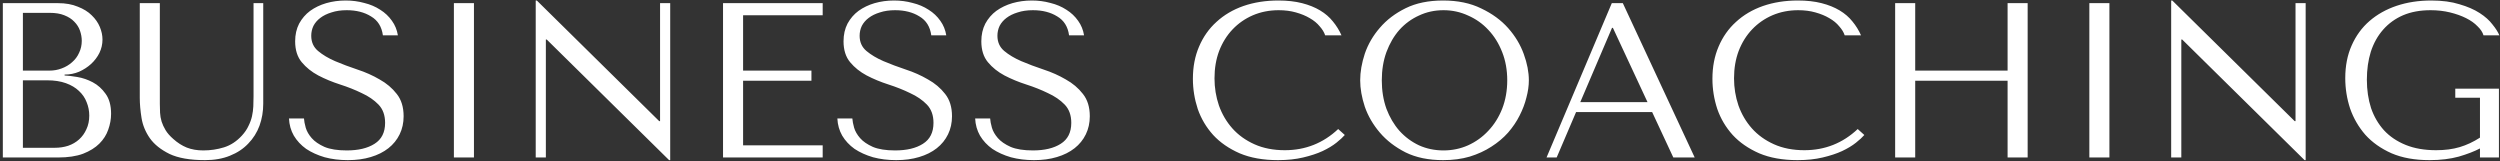
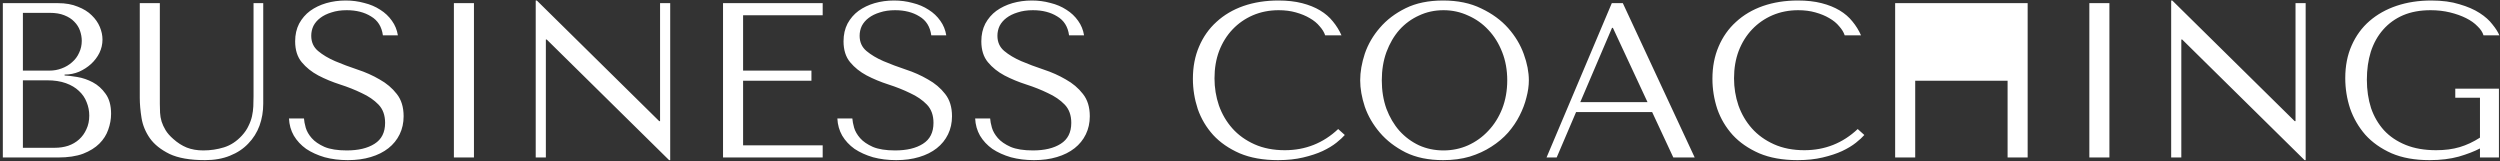
<svg xmlns="http://www.w3.org/2000/svg" width="635" height="41" viewBox="0 0 635 41" fill="none">
  <rect x="0" y="0" width="635" height="41" fill="#333333" stroke="none" />
-   <path d="M0.72 40H14.776C17.277 40 19.387 39.683 21.104 39.048C22.821 38.376 24.203 37.517 25.248 36.472C26.293 35.427 27.04 34.251 27.488 32.944C27.973 31.6 28.216 30.256 28.216 28.912C28.216 26.784 27.749 25.085 26.816 23.816C25.92 22.547 24.837 21.576 23.568 20.904C22.299 20.232 20.992 19.784 19.648 19.56C18.304 19.336 17.221 19.205 16.4 19.168V18.944C17.707 18.944 18.939 18.701 20.096 18.216C21.253 17.693 22.261 17.04 23.12 16.256C24.016 15.435 24.725 14.501 25.248 13.456C25.771 12.373 26.032 11.235 26.032 10.04C26.032 8.995 25.808 7.931 25.36 6.848C24.912 5.765 24.221 4.776 23.288 3.88C22.392 2.984 21.216 2.256 19.76 1.696C18.341 1.099 16.661 0.8 14.72 0.8H0.72V40ZM5.816 37.536V20.4H11.976C13.805 20.4 15.392 20.643 16.736 21.128C18.08 21.613 19.181 22.267 20.04 23.088C20.936 23.909 21.589 24.861 22 25.944C22.448 27.027 22.672 28.165 22.672 29.36C22.672 30.667 22.429 31.824 21.944 32.832C21.496 33.84 20.88 34.699 20.096 35.408C19.312 36.117 18.379 36.659 17.296 37.032C16.251 37.368 15.131 37.536 13.936 37.536H5.816ZM5.816 17.936V3.264H12.648C14.104 3.264 15.336 3.469 16.344 3.88C17.389 4.291 18.229 4.832 18.864 5.504C19.536 6.176 20.021 6.941 20.32 7.8C20.619 8.659 20.768 9.517 20.768 10.376C20.768 11.459 20.544 12.467 20.096 13.4C19.685 14.333 19.088 15.136 18.304 15.808C17.557 16.48 16.68 17.003 15.672 17.376C14.701 17.749 13.656 17.936 12.536 17.936H5.816ZM35.503 0.8V24.88C35.503 26.411 35.653 28.109 35.951 29.976C36.25 31.805 36.959 33.523 38.079 35.128C39.199 36.696 40.861 38.021 43.063 39.104C45.266 40.149 48.271 40.672 52.079 40.672C54.469 40.672 56.578 40.299 58.407 39.552C60.274 38.805 61.823 37.779 63.055 36.472C64.325 35.165 65.277 33.653 65.911 31.936C66.546 30.181 66.863 28.315 66.863 26.336V0.8H64.399V24.488C64.399 25.309 64.381 26.149 64.343 27.008C64.306 27.829 64.194 28.669 64.007 29.528C63.821 30.349 63.522 31.171 63.111 31.992C62.738 32.813 62.178 33.635 61.431 34.456C60.087 35.912 58.575 36.901 56.895 37.424C55.215 37.947 53.461 38.208 51.631 38.208C50.063 38.208 48.663 37.965 47.431 37.48C46.237 36.995 45.098 36.267 44.015 35.296C43.157 34.549 42.503 33.803 42.055 33.056C41.607 32.309 41.271 31.581 41.047 30.872C40.823 30.125 40.693 29.379 40.655 28.632C40.618 27.885 40.599 27.139 40.599 26.392V0.8H35.503ZM73.4 30.088C73.475 31.693 73.885 33.149 74.632 34.456C75.416 35.763 76.462 36.883 77.768 37.816C79.112 38.712 80.68 39.421 82.472 39.944C84.264 40.429 86.224 40.672 88.352 40.672C90.517 40.672 92.459 40.411 94.176 39.888C95.931 39.365 97.424 38.619 98.656 37.648C99.888 36.677 100.84 35.501 101.512 34.12C102.184 32.739 102.52 31.208 102.52 29.528C102.52 27.213 101.941 25.328 100.784 23.872C99.627 22.379 98.171 21.147 96.416 20.176C94.699 19.168 92.814 18.328 90.76 17.656C88.744 16.984 86.859 16.275 85.104 15.528C83.387 14.781 81.95 13.923 80.792 12.952C79.635 11.981 79.056 10.693 79.056 9.088C79.056 8.192 79.243 7.352 79.616 6.568C80.027 5.784 80.606 5.112 81.352 4.552C82.136 3.955 83.088 3.488 84.208 3.152C85.328 2.779 86.616 2.592 88.072 2.592C90.499 2.592 92.552 3.115 94.232 4.16C95.95 5.168 96.957 6.773 97.256 8.976H101.064C100.84 7.595 100.336 6.363 99.552 5.28C98.768 4.16 97.779 3.227 96.584 2.48C95.389 1.696 94.027 1.117 92.496 0.744C91.003 0.333 89.435 0.128 87.792 0.128C86.075 0.128 84.432 0.352 82.864 0.8C81.334 1.248 79.971 1.901 78.776 2.76C77.619 3.619 76.686 4.701 75.976 6.008C75.304 7.315 74.968 8.808 74.968 10.488C74.968 12.691 75.528 14.464 76.648 15.808C77.768 17.152 79.168 18.272 80.848 19.168C82.566 20.064 84.413 20.829 86.392 21.464C88.371 22.099 90.2 22.827 91.88 23.648C93.597 24.432 95.016 25.403 96.136 26.56C97.256 27.717 97.816 29.267 97.816 31.208C97.816 33.635 96.92 35.408 95.128 36.528C93.374 37.648 91.022 38.208 88.072 38.208C85.72 38.208 83.835 37.909 82.416 37.312C80.998 36.677 79.915 35.931 79.168 35.072C78.421 34.213 77.918 33.336 77.656 32.44C77.395 31.507 77.246 30.723 77.208 30.088H73.4ZM115.288 0.8V40H120.384V0.8H115.288ZM167.656 0.8V30.76H167.432L136.352 0.128H136.072V40H138.648V10.04H138.872L169.952 40.672H170.232V0.8H167.656ZM183.65 0.8V40H208.962V36.92H188.746V20.512H206.106V17.936H188.746V3.88H208.962V0.8H183.65ZM212.689 30.088C212.764 31.693 213.175 33.149 213.921 34.456C214.705 35.763 215.751 36.883 217.057 37.816C218.401 38.712 219.969 39.421 221.761 39.944C223.553 40.429 225.513 40.672 227.641 40.672C229.807 40.672 231.748 40.411 233.465 39.888C235.22 39.365 236.713 38.619 237.945 37.648C239.177 36.677 240.129 35.501 240.801 34.12C241.473 32.739 241.809 31.208 241.809 29.528C241.809 27.213 241.231 25.328 240.073 23.872C238.916 22.379 237.46 21.147 235.705 20.176C233.988 19.168 232.103 18.328 230.049 17.656C228.033 16.984 226.148 16.275 224.393 15.528C222.676 14.781 221.239 13.923 220.081 12.952C218.924 11.981 218.345 10.693 218.345 9.088C218.345 8.192 218.532 7.352 218.905 6.568C219.316 5.784 219.895 5.112 220.641 4.552C221.425 3.955 222.377 3.488 223.497 3.152C224.617 2.779 225.905 2.592 227.361 2.592C229.788 2.592 231.841 3.115 233.521 4.16C235.239 5.168 236.247 6.773 236.545 8.976H240.353C240.129 7.595 239.625 6.363 238.841 5.28C238.057 4.16 237.068 3.227 235.873 2.48C234.679 1.696 233.316 1.117 231.785 0.744C230.292 0.333 228.724 0.128 227.081 0.128C225.364 0.128 223.721 0.352 222.153 0.8C220.623 1.248 219.26 1.901 218.065 2.76C216.908 3.619 215.975 4.701 215.265 6.008C214.593 7.315 214.257 8.808 214.257 10.488C214.257 12.691 214.817 14.464 215.937 15.808C217.057 17.152 218.457 18.272 220.137 19.168C221.855 20.064 223.703 20.829 225.681 21.464C227.66 22.099 229.489 22.827 231.169 23.648C232.887 24.432 234.305 25.403 235.425 26.56C236.545 27.717 237.105 29.267 237.105 31.208C237.105 33.635 236.209 35.408 234.417 36.528C232.663 37.648 230.311 38.208 227.361 38.208C225.009 38.208 223.124 37.909 221.705 37.312C220.287 36.677 219.204 35.931 218.457 35.072C217.711 34.213 217.207 33.336 216.945 32.44C216.684 31.507 216.535 30.723 216.497 30.088H212.689ZM247.689 30.088C247.764 31.693 248.175 33.149 248.921 34.456C249.705 35.763 250.751 36.883 252.057 37.816C253.401 38.712 254.969 39.421 256.761 39.944C258.553 40.429 260.513 40.672 262.641 40.672C264.807 40.672 266.748 40.411 268.465 39.888C270.22 39.365 271.713 38.619 272.945 37.648C274.177 36.677 275.129 35.501 275.801 34.12C276.473 32.739 276.809 31.208 276.809 29.528C276.809 27.213 276.231 25.328 275.073 23.872C273.916 22.379 272.46 21.147 270.705 20.176C268.988 19.168 267.103 18.328 265.049 17.656C263.033 16.984 261.148 16.275 259.393 15.528C257.676 14.781 256.239 13.923 255.081 12.952C253.924 11.981 253.345 10.693 253.345 9.088C253.345 8.192 253.532 7.352 253.905 6.568C254.316 5.784 254.895 5.112 255.641 4.552C256.425 3.955 257.377 3.488 258.497 3.152C259.617 2.779 260.905 2.592 262.361 2.592C264.788 2.592 266.841 3.115 268.521 4.16C270.239 5.168 271.247 6.773 271.545 8.976H275.353C275.129 7.595 274.625 6.363 273.841 5.28C273.057 4.16 272.068 3.227 270.873 2.48C269.679 1.696 268.316 1.117 266.785 0.744C265.292 0.333 263.724 0.128 262.081 0.128C260.364 0.128 258.721 0.352 257.153 0.8C255.623 1.248 254.26 1.901 253.065 2.76C251.908 3.619 250.975 4.701 250.265 6.008C249.593 7.315 249.257 8.808 249.257 10.488C249.257 12.691 249.817 14.464 250.937 15.808C252.057 17.152 253.457 18.272 255.137 19.168C256.855 20.064 258.703 20.829 260.681 21.464C262.66 22.099 264.489 22.827 266.169 23.648C267.887 24.432 269.305 25.403 270.425 26.56C271.545 27.717 272.105 29.267 272.105 31.208C272.105 33.635 271.209 35.408 269.417 36.528C267.663 37.648 265.311 38.208 262.361 38.208C260.009 38.208 258.124 37.909 256.705 37.312C255.287 36.677 254.204 35.931 253.457 35.072C252.711 34.213 252.207 33.336 251.945 32.44C251.684 31.507 251.535 30.723 251.497 30.088H247.689ZM339.899 32.776C336.091 36.36 331.574 38.152 326.347 38.152C323.435 38.152 320.859 37.648 318.619 36.64C316.379 35.632 314.513 34.288 313.019 32.608C311.526 30.928 310.387 28.987 309.603 26.784C308.857 24.581 308.483 22.285 308.483 19.896C308.483 17.357 308.875 15.043 309.659 12.952C310.481 10.824 311.619 8.995 313.075 7.464C314.531 5.933 316.249 4.739 318.227 3.88C320.243 3.021 322.427 2.592 324.779 2.592C326.385 2.592 327.841 2.779 329.147 3.152C330.491 3.525 331.667 4.011 332.675 4.608C333.721 5.205 334.561 5.896 335.195 6.68C335.867 7.427 336.334 8.192 336.595 8.976H340.739C340.179 7.707 339.451 6.531 338.555 5.448C337.697 4.365 336.614 3.432 335.307 2.648C334.001 1.864 332.47 1.248 330.715 0.8C328.961 0.352 326.963 0.128 324.723 0.128C321.475 0.128 318.507 0.595 315.819 1.528C313.169 2.461 310.891 3.805 308.987 5.56C307.083 7.277 305.609 9.368 304.563 11.832C303.518 14.259 302.995 16.984 302.995 20.008C302.995 22.621 303.406 25.179 304.227 27.68C305.086 30.144 306.393 32.347 308.147 34.288C309.902 36.192 312.142 37.741 314.867 38.936C317.593 40.093 320.841 40.672 324.611 40.672C327.001 40.672 329.129 40.448 330.995 40C332.899 39.552 334.542 39.011 335.923 38.376C337.342 37.704 338.518 36.995 339.451 36.248C340.385 35.501 341.094 34.848 341.579 34.288L339.899 32.776ZM345.488 20.4C345.488 22.491 345.88 24.731 346.664 27.12C347.485 29.472 348.754 31.656 350.472 33.672C352.189 35.688 354.373 37.368 357.024 38.712C359.674 40.019 362.848 40.672 366.544 40.672C369.045 40.672 371.304 40.373 373.32 39.776C375.373 39.141 377.202 38.301 378.808 37.256C380.45 36.211 381.869 35.016 383.064 33.672C384.258 32.291 385.229 30.853 385.976 29.36C386.76 27.829 387.338 26.299 387.712 24.768C388.122 23.237 388.328 21.781 388.328 20.4C388.328 18.309 387.898 16.088 387.04 13.736C386.181 11.347 384.856 9.144 383.064 7.128C381.272 5.112 378.994 3.451 376.232 2.144C373.506 0.8 370.277 0.128 366.544 0.128C362.848 0.128 359.674 0.781 357.024 2.088C354.373 3.395 352.189 5.056 350.472 7.072C348.754 9.051 347.485 11.235 346.664 13.624C345.88 16.013 345.488 18.272 345.488 20.4ZM350.976 20.4C350.976 17.787 351.368 15.397 352.152 13.232C352.973 11.029 354.074 9.144 355.456 7.576C356.874 6.008 358.536 4.795 360.44 3.936C362.344 3.04 364.416 2.592 366.656 2.592C368.858 2.592 370.93 3.04 372.872 3.936C374.85 4.795 376.568 6.008 378.024 7.576C379.517 9.144 380.693 11.029 381.552 13.232C382.41 15.397 382.84 17.787 382.84 20.4C382.84 23.013 382.41 25.421 381.552 27.624C380.693 29.789 379.517 31.656 378.024 33.224C376.568 34.792 374.85 36.024 372.872 36.92C370.93 37.779 368.858 38.208 366.656 38.208C364.416 38.208 362.344 37.779 360.44 36.92C358.536 36.024 356.874 34.792 355.456 33.224C354.074 31.656 352.973 29.789 352.152 27.624C351.368 25.421 350.976 23.013 350.976 20.4ZM419.645 28.464L425.021 40H430.453L412.197 0.8H409.397L392.821 40H395.397L400.325 28.464H419.645ZM418.469 25.944H401.389L409.453 7.072H409.677L418.469 25.944ZM471.86 32.776C468.052 36.36 463.535 38.152 458.308 38.152C455.396 38.152 452.82 37.648 450.58 36.64C448.34 35.632 446.474 34.288 444.98 32.608C443.487 30.928 442.348 28.987 441.564 26.784C440.818 24.581 440.444 22.285 440.444 19.896C440.444 17.357 440.836 15.043 441.62 12.952C442.442 10.824 443.58 8.995 445.036 7.464C446.492 5.933 448.21 4.739 450.188 3.88C452.204 3.021 454.388 2.592 456.74 2.592C458.346 2.592 459.802 2.779 461.108 3.152C462.452 3.525 463.628 4.011 464.636 4.608C465.682 5.205 466.522 5.896 467.156 6.68C467.828 7.427 468.295 8.192 468.556 8.976H472.7C472.14 7.707 471.412 6.531 470.516 5.448C469.658 4.365 468.575 3.432 467.268 2.648C465.962 1.864 464.431 1.248 462.676 0.8C460.922 0.352 458.924 0.128 456.684 0.128C453.436 0.128 450.468 0.595 447.78 1.528C445.13 2.461 442.852 3.805 440.948 5.56C439.044 7.277 437.57 9.368 436.524 11.832C435.479 14.259 434.956 16.984 434.956 20.008C434.956 22.621 435.367 25.179 436.188 27.68C437.047 30.144 438.354 32.347 440.108 34.288C441.863 36.192 444.103 37.741 446.828 38.936C449.554 40.093 452.802 40.672 456.572 40.672C458.962 40.672 461.09 40.448 462.956 40C464.86 39.552 466.503 39.011 467.884 38.376C469.303 37.704 470.479 36.995 471.412 36.248C472.346 35.501 473.055 34.848 473.54 34.288L471.86 32.776ZM486.464 20.512H509.928V40H515.024V0.8H509.928V17.936H486.464V0.8H481.368V40H486.464V20.512ZM530.694 0.8V40H535.79V0.8H530.694ZM583.062 0.8V30.76H582.838L551.758 0.128H551.478V40H554.054V10.04H554.278L585.358 40.672H585.638V0.8H583.062ZM634.728 22.528H623.64V24.824H629.912V34.96C628.232 36.043 626.515 36.845 624.76 37.368C623.005 37.891 621.008 38.152 618.768 38.152C615.819 38.152 613.243 37.704 611.04 36.808C608.837 35.912 607.008 34.68 605.552 33.112C604.096 31.507 602.995 29.621 602.248 27.456C601.539 25.253 601.184 22.845 601.184 20.232C601.184 17.656 601.52 15.285 602.192 13.12C602.901 10.955 603.947 9.088 605.328 7.52C606.709 5.952 608.389 4.739 610.368 3.88C612.384 3.021 614.717 2.592 617.368 2.592C619.123 2.592 620.765 2.779 622.296 3.152C623.827 3.525 625.189 4.011 626.384 4.608C627.579 5.205 628.549 5.896 629.296 6.68C630.08 7.427 630.584 8.192 630.808 8.976H634.84C634.504 8.155 633.925 7.24 633.104 6.232C632.32 5.187 631.237 4.216 629.856 3.32C628.475 2.424 626.757 1.677 624.704 1.08C622.688 0.445 620.299 0.128 617.536 0.128C614.363 0.128 611.432 0.576 608.744 1.472C606.093 2.368 603.797 3.656 601.856 5.336C599.915 7.016 598.403 9.088 597.32 11.552C596.237 13.979 595.696 16.741 595.696 19.84C595.696 22.491 596.107 25.067 596.928 27.568C597.787 30.032 599.075 32.253 600.792 34.232C602.547 36.173 604.768 37.741 607.456 38.936C610.144 40.093 613.355 40.672 617.088 40.672C619.888 40.672 622.371 40.373 624.536 39.776C626.701 39.141 628.493 38.451 629.912 37.704V40H634.728V22.528Z" fill="white" />
+   <path d="M0.72 40H14.776C17.277 40 19.387 39.683 21.104 39.048C22.821 38.376 24.203 37.517 25.248 36.472C26.293 35.427 27.04 34.251 27.488 32.944C27.973 31.6 28.216 30.256 28.216 28.912C28.216 26.784 27.749 25.085 26.816 23.816C25.92 22.547 24.837 21.576 23.568 20.904C22.299 20.232 20.992 19.784 19.648 19.56C18.304 19.336 17.221 19.205 16.4 19.168V18.944C17.707 18.944 18.939 18.701 20.096 18.216C21.253 17.693 22.261 17.04 23.12 16.256C24.016 15.435 24.725 14.501 25.248 13.456C25.771 12.373 26.032 11.235 26.032 10.04C26.032 8.995 25.808 7.931 25.36 6.848C24.912 5.765 24.221 4.776 23.288 3.88C22.392 2.984 21.216 2.256 19.76 1.696C18.341 1.099 16.661 0.8 14.72 0.8H0.72V40ZM5.816 37.536V20.4H11.976C13.805 20.4 15.392 20.643 16.736 21.128C18.08 21.613 19.181 22.267 20.04 23.088C20.936 23.909 21.589 24.861 22 25.944C22.448 27.027 22.672 28.165 22.672 29.36C22.672 30.667 22.429 31.824 21.944 32.832C21.496 33.84 20.88 34.699 20.096 35.408C19.312 36.117 18.379 36.659 17.296 37.032C16.251 37.368 15.131 37.536 13.936 37.536H5.816ZM5.816 17.936V3.264H12.648C14.104 3.264 15.336 3.469 16.344 3.88C17.389 4.291 18.229 4.832 18.864 5.504C19.536 6.176 20.021 6.941 20.32 7.8C20.619 8.659 20.768 9.517 20.768 10.376C20.768 11.459 20.544 12.467 20.096 13.4C19.685 14.333 19.088 15.136 18.304 15.808C17.557 16.48 16.68 17.003 15.672 17.376C14.701 17.749 13.656 17.936 12.536 17.936H5.816ZM35.503 0.8V24.88C35.503 26.411 35.653 28.109 35.951 29.976C36.25 31.805 36.959 33.523 38.079 35.128C39.199 36.696 40.861 38.021 43.063 39.104C45.266 40.149 48.271 40.672 52.079 40.672C54.469 40.672 56.578 40.299 58.407 39.552C60.274 38.805 61.823 37.779 63.055 36.472C64.325 35.165 65.277 33.653 65.911 31.936C66.546 30.181 66.863 28.315 66.863 26.336V0.8H64.399V24.488C64.399 25.309 64.381 26.149 64.343 27.008C64.306 27.829 64.194 28.669 64.007 29.528C63.821 30.349 63.522 31.171 63.111 31.992C62.738 32.813 62.178 33.635 61.431 34.456C60.087 35.912 58.575 36.901 56.895 37.424C55.215 37.947 53.461 38.208 51.631 38.208C50.063 38.208 48.663 37.965 47.431 37.48C46.237 36.995 45.098 36.267 44.015 35.296C43.157 34.549 42.503 33.803 42.055 33.056C41.607 32.309 41.271 31.581 41.047 30.872C40.823 30.125 40.693 29.379 40.655 28.632C40.618 27.885 40.599 27.139 40.599 26.392V0.8H35.503ZM73.4 30.088C73.475 31.693 73.885 33.149 74.632 34.456C75.416 35.763 76.462 36.883 77.768 37.816C79.112 38.712 80.68 39.421 82.472 39.944C84.264 40.429 86.224 40.672 88.352 40.672C90.517 40.672 92.459 40.411 94.176 39.888C95.931 39.365 97.424 38.619 98.656 37.648C99.888 36.677 100.84 35.501 101.512 34.12C102.184 32.739 102.52 31.208 102.52 29.528C102.52 27.213 101.941 25.328 100.784 23.872C99.627 22.379 98.171 21.147 96.416 20.176C94.699 19.168 92.814 18.328 90.76 17.656C88.744 16.984 86.859 16.275 85.104 15.528C83.387 14.781 81.95 13.923 80.792 12.952C79.635 11.981 79.056 10.693 79.056 9.088C79.056 8.192 79.243 7.352 79.616 6.568C80.027 5.784 80.606 5.112 81.352 4.552C82.136 3.955 83.088 3.488 84.208 3.152C85.328 2.779 86.616 2.592 88.072 2.592C90.499 2.592 92.552 3.115 94.232 4.16C95.95 5.168 96.957 6.773 97.256 8.976H101.064C100.84 7.595 100.336 6.363 99.552 5.28C98.768 4.16 97.779 3.227 96.584 2.48C95.389 1.696 94.027 1.117 92.496 0.744C91.003 0.333 89.435 0.128 87.792 0.128C86.075 0.128 84.432 0.352 82.864 0.8C81.334 1.248 79.971 1.901 78.776 2.76C77.619 3.619 76.686 4.701 75.976 6.008C75.304 7.315 74.968 8.808 74.968 10.488C74.968 12.691 75.528 14.464 76.648 15.808C77.768 17.152 79.168 18.272 80.848 19.168C82.566 20.064 84.413 20.829 86.392 21.464C88.371 22.099 90.2 22.827 91.88 23.648C93.597 24.432 95.016 25.403 96.136 26.56C97.256 27.717 97.816 29.267 97.816 31.208C97.816 33.635 96.92 35.408 95.128 36.528C93.374 37.648 91.022 38.208 88.072 38.208C85.72 38.208 83.835 37.909 82.416 37.312C80.998 36.677 79.915 35.931 79.168 35.072C78.421 34.213 77.918 33.336 77.656 32.44C77.395 31.507 77.246 30.723 77.208 30.088H73.4ZM115.288 0.8V40H120.384V0.8H115.288ZM167.656 0.8V30.76H167.432L136.352 0.128H136.072V40H138.648V10.04H138.872L169.952 40.672H170.232V0.8H167.656ZM183.65 0.8V40H208.962V36.92H188.746V20.512H206.106V17.936H188.746V3.88H208.962V0.8H183.65ZM212.689 30.088C212.764 31.693 213.175 33.149 213.921 34.456C214.705 35.763 215.751 36.883 217.057 37.816C218.401 38.712 219.969 39.421 221.761 39.944C223.553 40.429 225.513 40.672 227.641 40.672C229.807 40.672 231.748 40.411 233.465 39.888C235.22 39.365 236.713 38.619 237.945 37.648C239.177 36.677 240.129 35.501 240.801 34.12C241.473 32.739 241.809 31.208 241.809 29.528C241.809 27.213 241.231 25.328 240.073 23.872C238.916 22.379 237.46 21.147 235.705 20.176C233.988 19.168 232.103 18.328 230.049 17.656C228.033 16.984 226.148 16.275 224.393 15.528C222.676 14.781 221.239 13.923 220.081 12.952C218.924 11.981 218.345 10.693 218.345 9.088C218.345 8.192 218.532 7.352 218.905 6.568C219.316 5.784 219.895 5.112 220.641 4.552C221.425 3.955 222.377 3.488 223.497 3.152C224.617 2.779 225.905 2.592 227.361 2.592C229.788 2.592 231.841 3.115 233.521 4.16C235.239 5.168 236.247 6.773 236.545 8.976H240.353C240.129 7.595 239.625 6.363 238.841 5.28C238.057 4.16 237.068 3.227 235.873 2.48C234.679 1.696 233.316 1.117 231.785 0.744C230.292 0.333 228.724 0.128 227.081 0.128C225.364 0.128 223.721 0.352 222.153 0.8C220.623 1.248 219.26 1.901 218.065 2.76C216.908 3.619 215.975 4.701 215.265 6.008C214.593 7.315 214.257 8.808 214.257 10.488C214.257 12.691 214.817 14.464 215.937 15.808C217.057 17.152 218.457 18.272 220.137 19.168C221.855 20.064 223.703 20.829 225.681 21.464C227.66 22.099 229.489 22.827 231.169 23.648C232.887 24.432 234.305 25.403 235.425 26.56C236.545 27.717 237.105 29.267 237.105 31.208C237.105 33.635 236.209 35.408 234.417 36.528C232.663 37.648 230.311 38.208 227.361 38.208C225.009 38.208 223.124 37.909 221.705 37.312C220.287 36.677 219.204 35.931 218.457 35.072C217.711 34.213 217.207 33.336 216.945 32.44C216.684 31.507 216.535 30.723 216.497 30.088H212.689ZM247.689 30.088C247.764 31.693 248.175 33.149 248.921 34.456C249.705 35.763 250.751 36.883 252.057 37.816C253.401 38.712 254.969 39.421 256.761 39.944C258.553 40.429 260.513 40.672 262.641 40.672C264.807 40.672 266.748 40.411 268.465 39.888C270.22 39.365 271.713 38.619 272.945 37.648C274.177 36.677 275.129 35.501 275.801 34.12C276.473 32.739 276.809 31.208 276.809 29.528C276.809 27.213 276.231 25.328 275.073 23.872C273.916 22.379 272.46 21.147 270.705 20.176C268.988 19.168 267.103 18.328 265.049 17.656C263.033 16.984 261.148 16.275 259.393 15.528C257.676 14.781 256.239 13.923 255.081 12.952C253.924 11.981 253.345 10.693 253.345 9.088C253.345 8.192 253.532 7.352 253.905 6.568C254.316 5.784 254.895 5.112 255.641 4.552C256.425 3.955 257.377 3.488 258.497 3.152C259.617 2.779 260.905 2.592 262.361 2.592C264.788 2.592 266.841 3.115 268.521 4.16C270.239 5.168 271.247 6.773 271.545 8.976H275.353C275.129 7.595 274.625 6.363 273.841 5.28C273.057 4.16 272.068 3.227 270.873 2.48C269.679 1.696 268.316 1.117 266.785 0.744C265.292 0.333 263.724 0.128 262.081 0.128C260.364 0.128 258.721 0.352 257.153 0.8C255.623 1.248 254.26 1.901 253.065 2.76C251.908 3.619 250.975 4.701 250.265 6.008C249.593 7.315 249.257 8.808 249.257 10.488C249.257 12.691 249.817 14.464 250.937 15.808C252.057 17.152 253.457 18.272 255.137 19.168C256.855 20.064 258.703 20.829 260.681 21.464C262.66 22.099 264.489 22.827 266.169 23.648C267.887 24.432 269.305 25.403 270.425 26.56C271.545 27.717 272.105 29.267 272.105 31.208C272.105 33.635 271.209 35.408 269.417 36.528C267.663 37.648 265.311 38.208 262.361 38.208C260.009 38.208 258.124 37.909 256.705 37.312C255.287 36.677 254.204 35.931 253.457 35.072C252.711 34.213 252.207 33.336 251.945 32.44C251.684 31.507 251.535 30.723 251.497 30.088H247.689ZM339.899 32.776C336.091 36.36 331.574 38.152 326.347 38.152C323.435 38.152 320.859 37.648 318.619 36.64C316.379 35.632 314.513 34.288 313.019 32.608C311.526 30.928 310.387 28.987 309.603 26.784C308.857 24.581 308.483 22.285 308.483 19.896C308.483 17.357 308.875 15.043 309.659 12.952C310.481 10.824 311.619 8.995 313.075 7.464C314.531 5.933 316.249 4.739 318.227 3.88C320.243 3.021 322.427 2.592 324.779 2.592C326.385 2.592 327.841 2.779 329.147 3.152C330.491 3.525 331.667 4.011 332.675 4.608C333.721 5.205 334.561 5.896 335.195 6.68C335.867 7.427 336.334 8.192 336.595 8.976H340.739C340.179 7.707 339.451 6.531 338.555 5.448C337.697 4.365 336.614 3.432 335.307 2.648C334.001 1.864 332.47 1.248 330.715 0.8C328.961 0.352 326.963 0.128 324.723 0.128C321.475 0.128 318.507 0.595 315.819 1.528C313.169 2.461 310.891 3.805 308.987 5.56C307.083 7.277 305.609 9.368 304.563 11.832C303.518 14.259 302.995 16.984 302.995 20.008C302.995 22.621 303.406 25.179 304.227 27.68C305.086 30.144 306.393 32.347 308.147 34.288C309.902 36.192 312.142 37.741 314.867 38.936C317.593 40.093 320.841 40.672 324.611 40.672C327.001 40.672 329.129 40.448 330.995 40C332.899 39.552 334.542 39.011 335.923 38.376C337.342 37.704 338.518 36.995 339.451 36.248C340.385 35.501 341.094 34.848 341.579 34.288L339.899 32.776ZM345.488 20.4C345.488 22.491 345.88 24.731 346.664 27.12C347.485 29.472 348.754 31.656 350.472 33.672C352.189 35.688 354.373 37.368 357.024 38.712C359.674 40.019 362.848 40.672 366.544 40.672C369.045 40.672 371.304 40.373 373.32 39.776C375.373 39.141 377.202 38.301 378.808 37.256C380.45 36.211 381.869 35.016 383.064 33.672C384.258 32.291 385.229 30.853 385.976 29.36C386.76 27.829 387.338 26.299 387.712 24.768C388.122 23.237 388.328 21.781 388.328 20.4C388.328 18.309 387.898 16.088 387.04 13.736C386.181 11.347 384.856 9.144 383.064 7.128C381.272 5.112 378.994 3.451 376.232 2.144C373.506 0.8 370.277 0.128 366.544 0.128C362.848 0.128 359.674 0.781 357.024 2.088C354.373 3.395 352.189 5.056 350.472 7.072C348.754 9.051 347.485 11.235 346.664 13.624C345.88 16.013 345.488 18.272 345.488 20.4ZM350.976 20.4C350.976 17.787 351.368 15.397 352.152 13.232C352.973 11.029 354.074 9.144 355.456 7.576C356.874 6.008 358.536 4.795 360.44 3.936C362.344 3.04 364.416 2.592 366.656 2.592C368.858 2.592 370.93 3.04 372.872 3.936C374.85 4.795 376.568 6.008 378.024 7.576C379.517 9.144 380.693 11.029 381.552 13.232C382.41 15.397 382.84 17.787 382.84 20.4C382.84 23.013 382.41 25.421 381.552 27.624C380.693 29.789 379.517 31.656 378.024 33.224C376.568 34.792 374.85 36.024 372.872 36.92C370.93 37.779 368.858 38.208 366.656 38.208C364.416 38.208 362.344 37.779 360.44 36.92C358.536 36.024 356.874 34.792 355.456 33.224C354.074 31.656 352.973 29.789 352.152 27.624C351.368 25.421 350.976 23.013 350.976 20.4ZM419.645 28.464L425.021 40H430.453L412.197 0.8H409.397L392.821 40H395.397L400.325 28.464H419.645ZM418.469 25.944H401.389L409.453 7.072H409.677L418.469 25.944ZM471.86 32.776C468.052 36.36 463.535 38.152 458.308 38.152C455.396 38.152 452.82 37.648 450.58 36.64C448.34 35.632 446.474 34.288 444.98 32.608C443.487 30.928 442.348 28.987 441.564 26.784C440.818 24.581 440.444 22.285 440.444 19.896C440.444 17.357 440.836 15.043 441.62 12.952C442.442 10.824 443.58 8.995 445.036 7.464C446.492 5.933 448.21 4.739 450.188 3.88C452.204 3.021 454.388 2.592 456.74 2.592C458.346 2.592 459.802 2.779 461.108 3.152C462.452 3.525 463.628 4.011 464.636 4.608C465.682 5.205 466.522 5.896 467.156 6.68C467.828 7.427 468.295 8.192 468.556 8.976H472.7C472.14 7.707 471.412 6.531 470.516 5.448C469.658 4.365 468.575 3.432 467.268 2.648C465.962 1.864 464.431 1.248 462.676 0.8C460.922 0.352 458.924 0.128 456.684 0.128C453.436 0.128 450.468 0.595 447.78 1.528C445.13 2.461 442.852 3.805 440.948 5.56C439.044 7.277 437.57 9.368 436.524 11.832C435.479 14.259 434.956 16.984 434.956 20.008C434.956 22.621 435.367 25.179 436.188 27.68C437.047 30.144 438.354 32.347 440.108 34.288C441.863 36.192 444.103 37.741 446.828 38.936C449.554 40.093 452.802 40.672 456.572 40.672C458.962 40.672 461.09 40.448 462.956 40C464.86 39.552 466.503 39.011 467.884 38.376C469.303 37.704 470.479 36.995 471.412 36.248C472.346 35.501 473.055 34.848 473.54 34.288L471.86 32.776ZM486.464 20.512H509.928V40H515.024V0.8H509.928H486.464V0.8H481.368V40H486.464V20.512ZM530.694 0.8V40H535.79V0.8H530.694ZM583.062 0.8V30.76H582.838L551.758 0.128H551.478V40H554.054V10.04H554.278L585.358 40.672H585.638V0.8H583.062ZM634.728 22.528H623.64V24.824H629.912V34.96C628.232 36.043 626.515 36.845 624.76 37.368C623.005 37.891 621.008 38.152 618.768 38.152C615.819 38.152 613.243 37.704 611.04 36.808C608.837 35.912 607.008 34.68 605.552 33.112C604.096 31.507 602.995 29.621 602.248 27.456C601.539 25.253 601.184 22.845 601.184 20.232C601.184 17.656 601.52 15.285 602.192 13.12C602.901 10.955 603.947 9.088 605.328 7.52C606.709 5.952 608.389 4.739 610.368 3.88C612.384 3.021 614.717 2.592 617.368 2.592C619.123 2.592 620.765 2.779 622.296 3.152C623.827 3.525 625.189 4.011 626.384 4.608C627.579 5.205 628.549 5.896 629.296 6.68C630.08 7.427 630.584 8.192 630.808 8.976H634.84C634.504 8.155 633.925 7.24 633.104 6.232C632.32 5.187 631.237 4.216 629.856 3.32C628.475 2.424 626.757 1.677 624.704 1.08C622.688 0.445 620.299 0.128 617.536 0.128C614.363 0.128 611.432 0.576 608.744 1.472C606.093 2.368 603.797 3.656 601.856 5.336C599.915 7.016 598.403 9.088 597.32 11.552C596.237 13.979 595.696 16.741 595.696 19.84C595.696 22.491 596.107 25.067 596.928 27.568C597.787 30.032 599.075 32.253 600.792 34.232C602.547 36.173 604.768 37.741 607.456 38.936C610.144 40.093 613.355 40.672 617.088 40.672C619.888 40.672 622.371 40.373 624.536 39.776C626.701 39.141 628.493 38.451 629.912 37.704V40H634.728V22.528Z" fill="white" />
</svg>